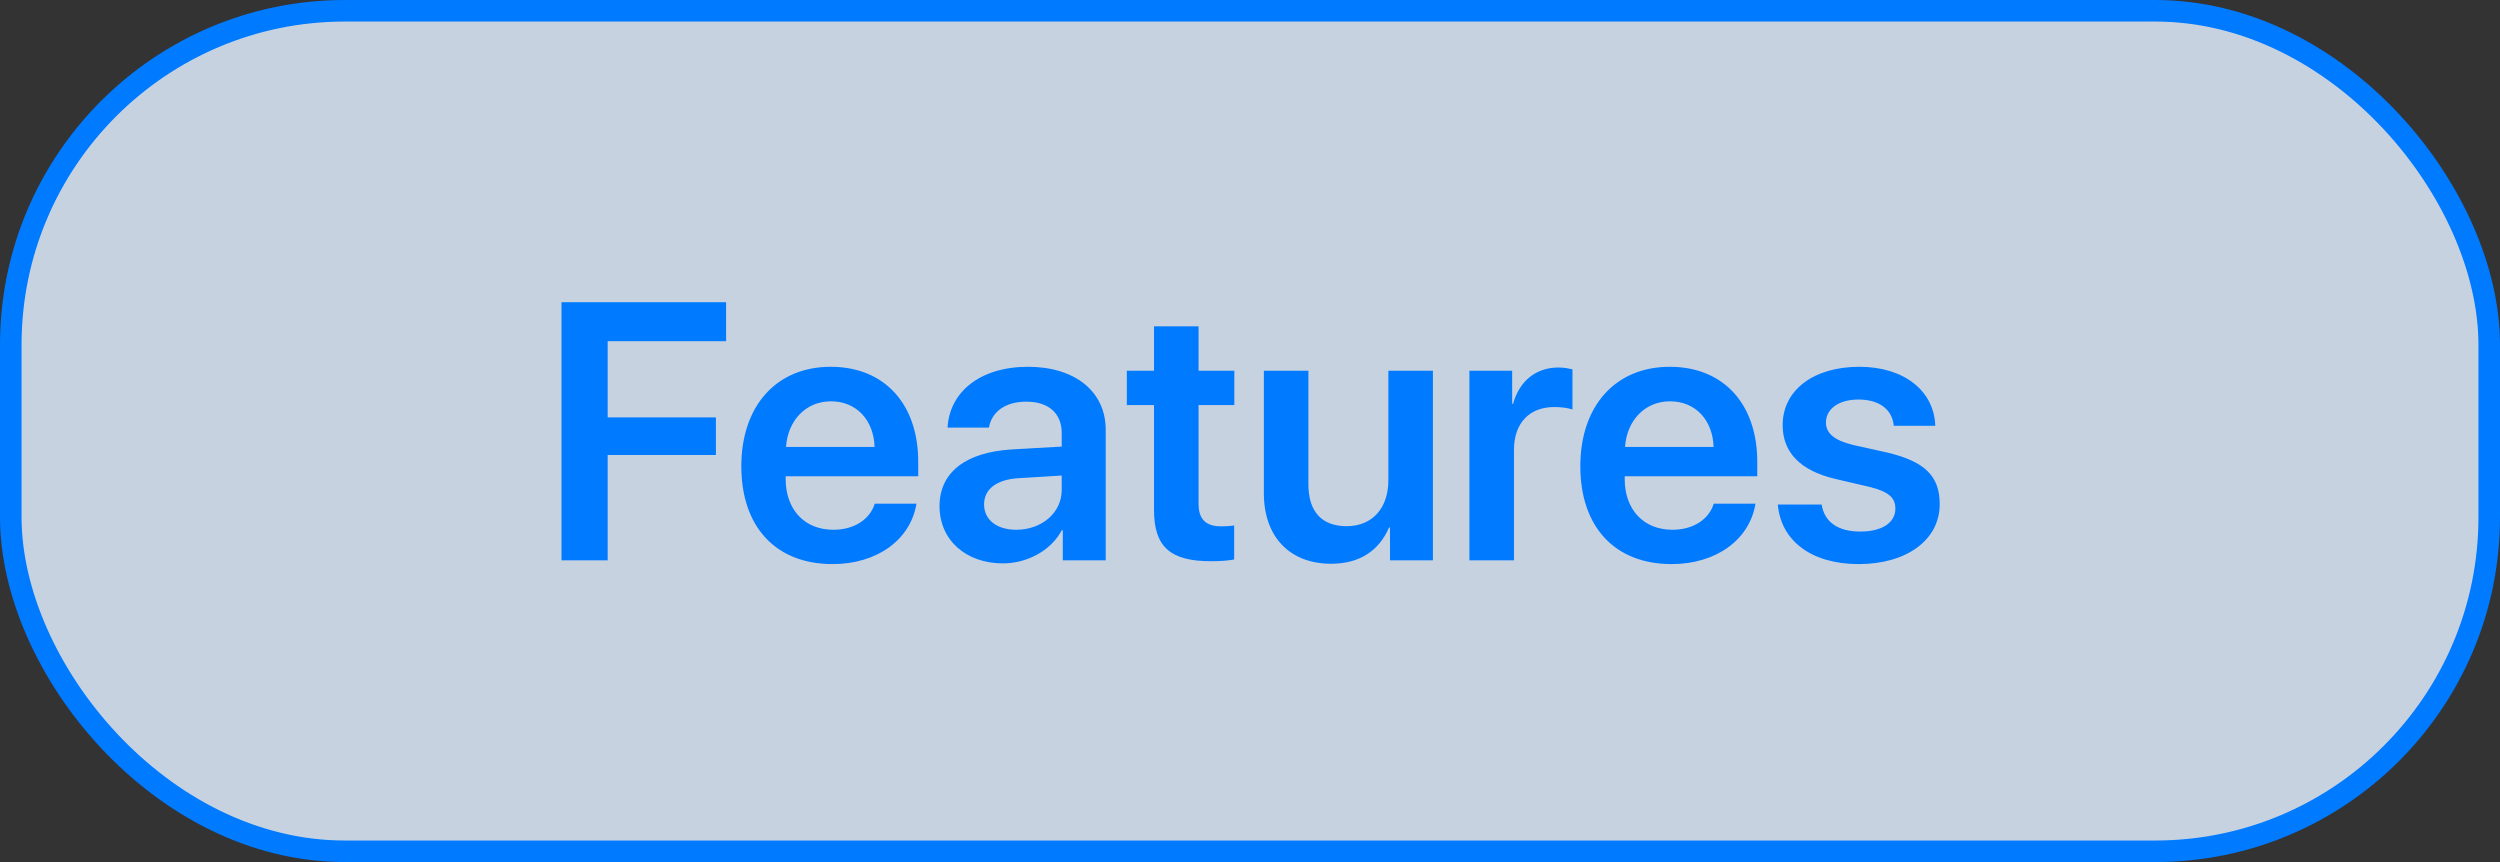
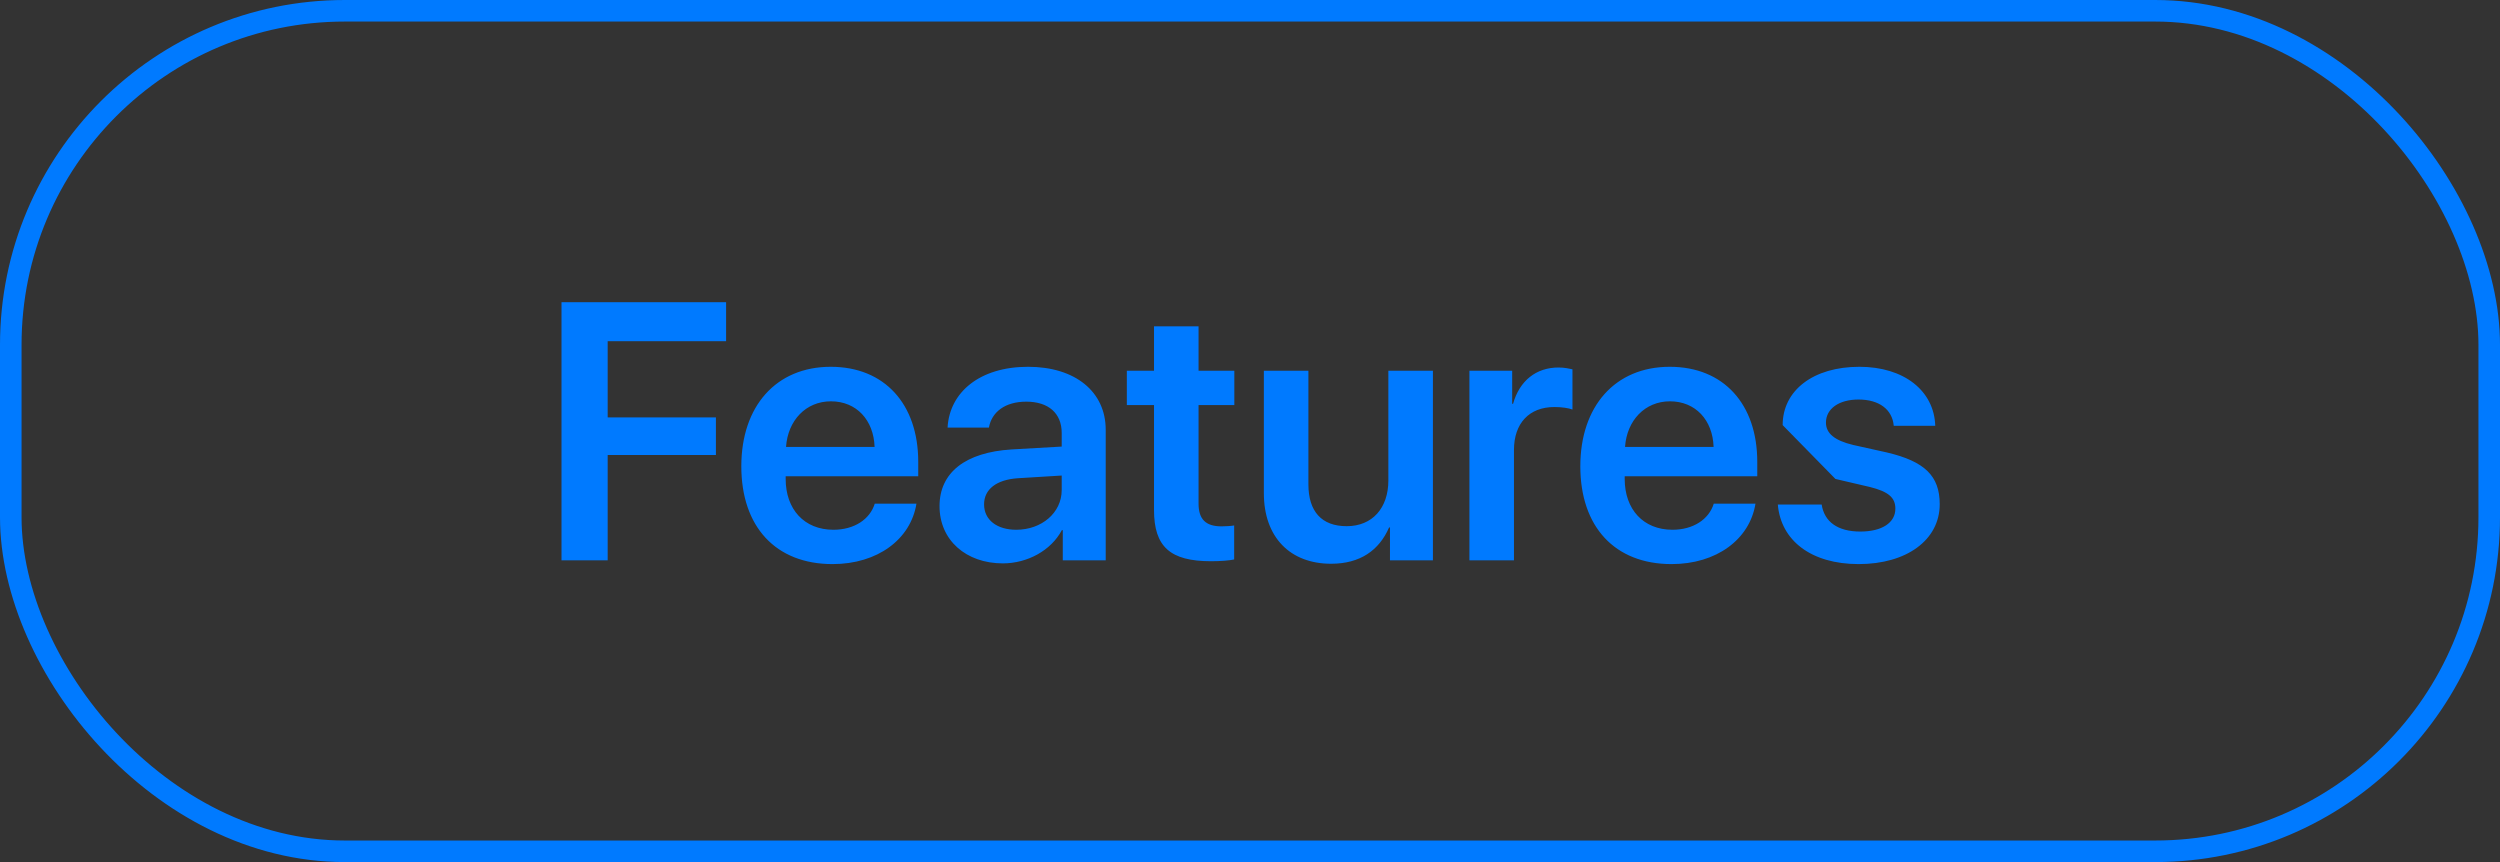
<svg xmlns="http://www.w3.org/2000/svg" width="116" height="40" viewBox="0 0 116 40" fill="none">
  <rect x="0" y="0" width="116" height="40" fill="#333333" stroke="none" />
-   <rect x="0.5" y="0.5" width="115" height="39" rx="15.5" fill="#E1EDFF" fill-opacity="0.85" />
  <rect x="0.5" y="0.5" width="115" height="39" rx="15.5" stroke="#007AFF" />
-   <path d="M28.196 26H26.054V14.022H33.691V15.832H28.196V19.368H33.218V21.111H28.196V26ZM38.555 18.621C37.393 18.621 36.555 19.509 36.472 20.737H40.581C40.539 19.492 39.742 18.621 38.555 18.621ZM40.589 23.369H42.523C42.257 25.029 40.713 26.174 38.63 26.174C35.99 26.174 34.397 24.439 34.397 21.634C34.397 18.853 36.007 17.019 38.547 17.019C41.045 17.019 42.606 18.753 42.606 21.426V22.099H36.455V22.223C36.455 23.634 37.318 24.581 38.671 24.581C39.634 24.581 40.365 24.099 40.589 23.369ZM47.155 24.581C48.325 24.581 49.263 23.8 49.263 22.738V22.065L47.23 22.19C46.233 22.256 45.661 22.705 45.661 23.402C45.661 24.124 46.258 24.581 47.155 24.581ZM46.532 26.141C44.831 26.141 43.594 25.07 43.594 23.485C43.594 21.924 44.797 20.986 46.939 20.854L49.263 20.721V20.09C49.263 19.169 48.641 18.637 47.62 18.637C46.64 18.637 46.018 19.11 45.885 19.841H43.967C44.059 18.197 45.461 17.019 47.703 17.019C49.886 17.019 51.305 18.172 51.305 19.94V26H49.313V24.597H49.272C48.765 25.552 47.661 26.141 46.532 26.141ZM53.546 15.143H55.613V17.201H57.273V18.795H55.613V23.369C55.613 24.091 55.945 24.423 56.676 24.423C56.867 24.423 57.132 24.406 57.265 24.381V25.959C57.041 26.008 56.634 26.041 56.194 26.041C54.294 26.041 53.546 25.369 53.546 23.659V18.795H52.285V17.201H53.546V15.143ZM66.487 17.201V26H64.495V24.473H64.454C63.989 25.544 63.101 26.158 61.764 26.158C59.855 26.158 58.643 24.921 58.643 22.887V17.201H60.71V22.472C60.71 23.734 61.324 24.415 62.486 24.415C63.682 24.415 64.42 23.568 64.42 22.29V17.201H66.487ZM68.181 26V17.201H70.165V18.737H70.206C70.505 17.666 71.277 17.052 72.314 17.052C72.58 17.052 72.812 17.102 72.962 17.135V19.002C72.788 18.936 72.472 18.886 72.124 18.886C70.953 18.886 70.248 19.642 70.248 20.878V26H68.181ZM77.486 18.621C76.324 18.621 75.485 19.509 75.402 20.737H79.511C79.47 19.492 78.673 18.621 77.486 18.621ZM79.519 23.369H81.454C81.188 25.029 79.644 26.174 77.561 26.174C74.921 26.174 73.327 24.439 73.327 21.634C73.327 18.853 74.938 17.019 77.478 17.019C79.976 17.019 81.537 18.753 81.537 21.426V22.099H75.386V22.223C75.386 23.634 76.249 24.581 77.602 24.581C78.565 24.581 79.295 24.099 79.519 23.369ZM82.715 19.725C82.715 18.114 84.135 17.019 86.276 17.019C88.343 17.019 89.746 18.131 89.796 19.758H87.87C87.804 19.002 87.198 18.538 86.235 18.538C85.322 18.538 84.724 18.969 84.724 19.608C84.724 20.106 85.123 20.439 85.986 20.646L87.555 20.995C89.314 21.41 90.003 22.09 90.003 23.394C90.003 25.054 88.468 26.174 86.243 26.174C84.035 26.174 82.632 25.079 82.491 23.41H84.525C84.649 24.215 85.272 24.664 86.318 24.664C87.322 24.664 87.945 24.257 87.945 23.601C87.945 23.086 87.621 22.812 86.766 22.597L85.164 22.223C83.537 21.841 82.715 20.995 82.715 19.725Z" fill="#007AFF" />
+   <path d="M28.196 26H26.054V14.022H33.691V15.832H28.196V19.368H33.218V21.111H28.196V26ZM38.555 18.621C37.393 18.621 36.555 19.509 36.472 20.737H40.581C40.539 19.492 39.742 18.621 38.555 18.621ZM40.589 23.369H42.523C42.257 25.029 40.713 26.174 38.63 26.174C35.99 26.174 34.397 24.439 34.397 21.634C34.397 18.853 36.007 17.019 38.547 17.019C41.045 17.019 42.606 18.753 42.606 21.426V22.099H36.455V22.223C36.455 23.634 37.318 24.581 38.671 24.581C39.634 24.581 40.365 24.099 40.589 23.369ZM47.155 24.581C48.325 24.581 49.263 23.8 49.263 22.738V22.065L47.23 22.19C46.233 22.256 45.661 22.705 45.661 23.402C45.661 24.124 46.258 24.581 47.155 24.581ZM46.532 26.141C44.831 26.141 43.594 25.07 43.594 23.485C43.594 21.924 44.797 20.986 46.939 20.854L49.263 20.721V20.09C49.263 19.169 48.641 18.637 47.62 18.637C46.64 18.637 46.018 19.11 45.885 19.841H43.967C44.059 18.197 45.461 17.019 47.703 17.019C49.886 17.019 51.305 18.172 51.305 19.94V26H49.313V24.597H49.272C48.765 25.552 47.661 26.141 46.532 26.141ZM53.546 15.143H55.613V17.201H57.273V18.795H55.613V23.369C55.613 24.091 55.945 24.423 56.676 24.423C56.867 24.423 57.132 24.406 57.265 24.381V25.959C57.041 26.008 56.634 26.041 56.194 26.041C54.294 26.041 53.546 25.369 53.546 23.659V18.795H52.285V17.201H53.546V15.143ZM66.487 17.201V26H64.495V24.473H64.454C63.989 25.544 63.101 26.158 61.764 26.158C59.855 26.158 58.643 24.921 58.643 22.887V17.201H60.71V22.472C60.71 23.734 61.324 24.415 62.486 24.415C63.682 24.415 64.42 23.568 64.42 22.29V17.201H66.487ZM68.181 26V17.201H70.165V18.737H70.206C70.505 17.666 71.277 17.052 72.314 17.052C72.58 17.052 72.812 17.102 72.962 17.135V19.002C72.788 18.936 72.472 18.886 72.124 18.886C70.953 18.886 70.248 19.642 70.248 20.878V26H68.181ZM77.486 18.621C76.324 18.621 75.485 19.509 75.402 20.737H79.511C79.47 19.492 78.673 18.621 77.486 18.621ZM79.519 23.369H81.454C81.188 25.029 79.644 26.174 77.561 26.174C74.921 26.174 73.327 24.439 73.327 21.634C73.327 18.853 74.938 17.019 77.478 17.019C79.976 17.019 81.537 18.753 81.537 21.426V22.099H75.386V22.223C75.386 23.634 76.249 24.581 77.602 24.581C78.565 24.581 79.295 24.099 79.519 23.369ZM82.715 19.725C82.715 18.114 84.135 17.019 86.276 17.019C88.343 17.019 89.746 18.131 89.796 19.758H87.87C87.804 19.002 87.198 18.538 86.235 18.538C85.322 18.538 84.724 18.969 84.724 19.608C84.724 20.106 85.123 20.439 85.986 20.646L87.555 20.995C89.314 21.41 90.003 22.09 90.003 23.394C90.003 25.054 88.468 26.174 86.243 26.174C84.035 26.174 82.632 25.079 82.491 23.41H84.525C84.649 24.215 85.272 24.664 86.318 24.664C87.322 24.664 87.945 24.257 87.945 23.601C87.945 23.086 87.621 22.812 86.766 22.597L85.164 22.223Z" fill="#007AFF" />
</svg>